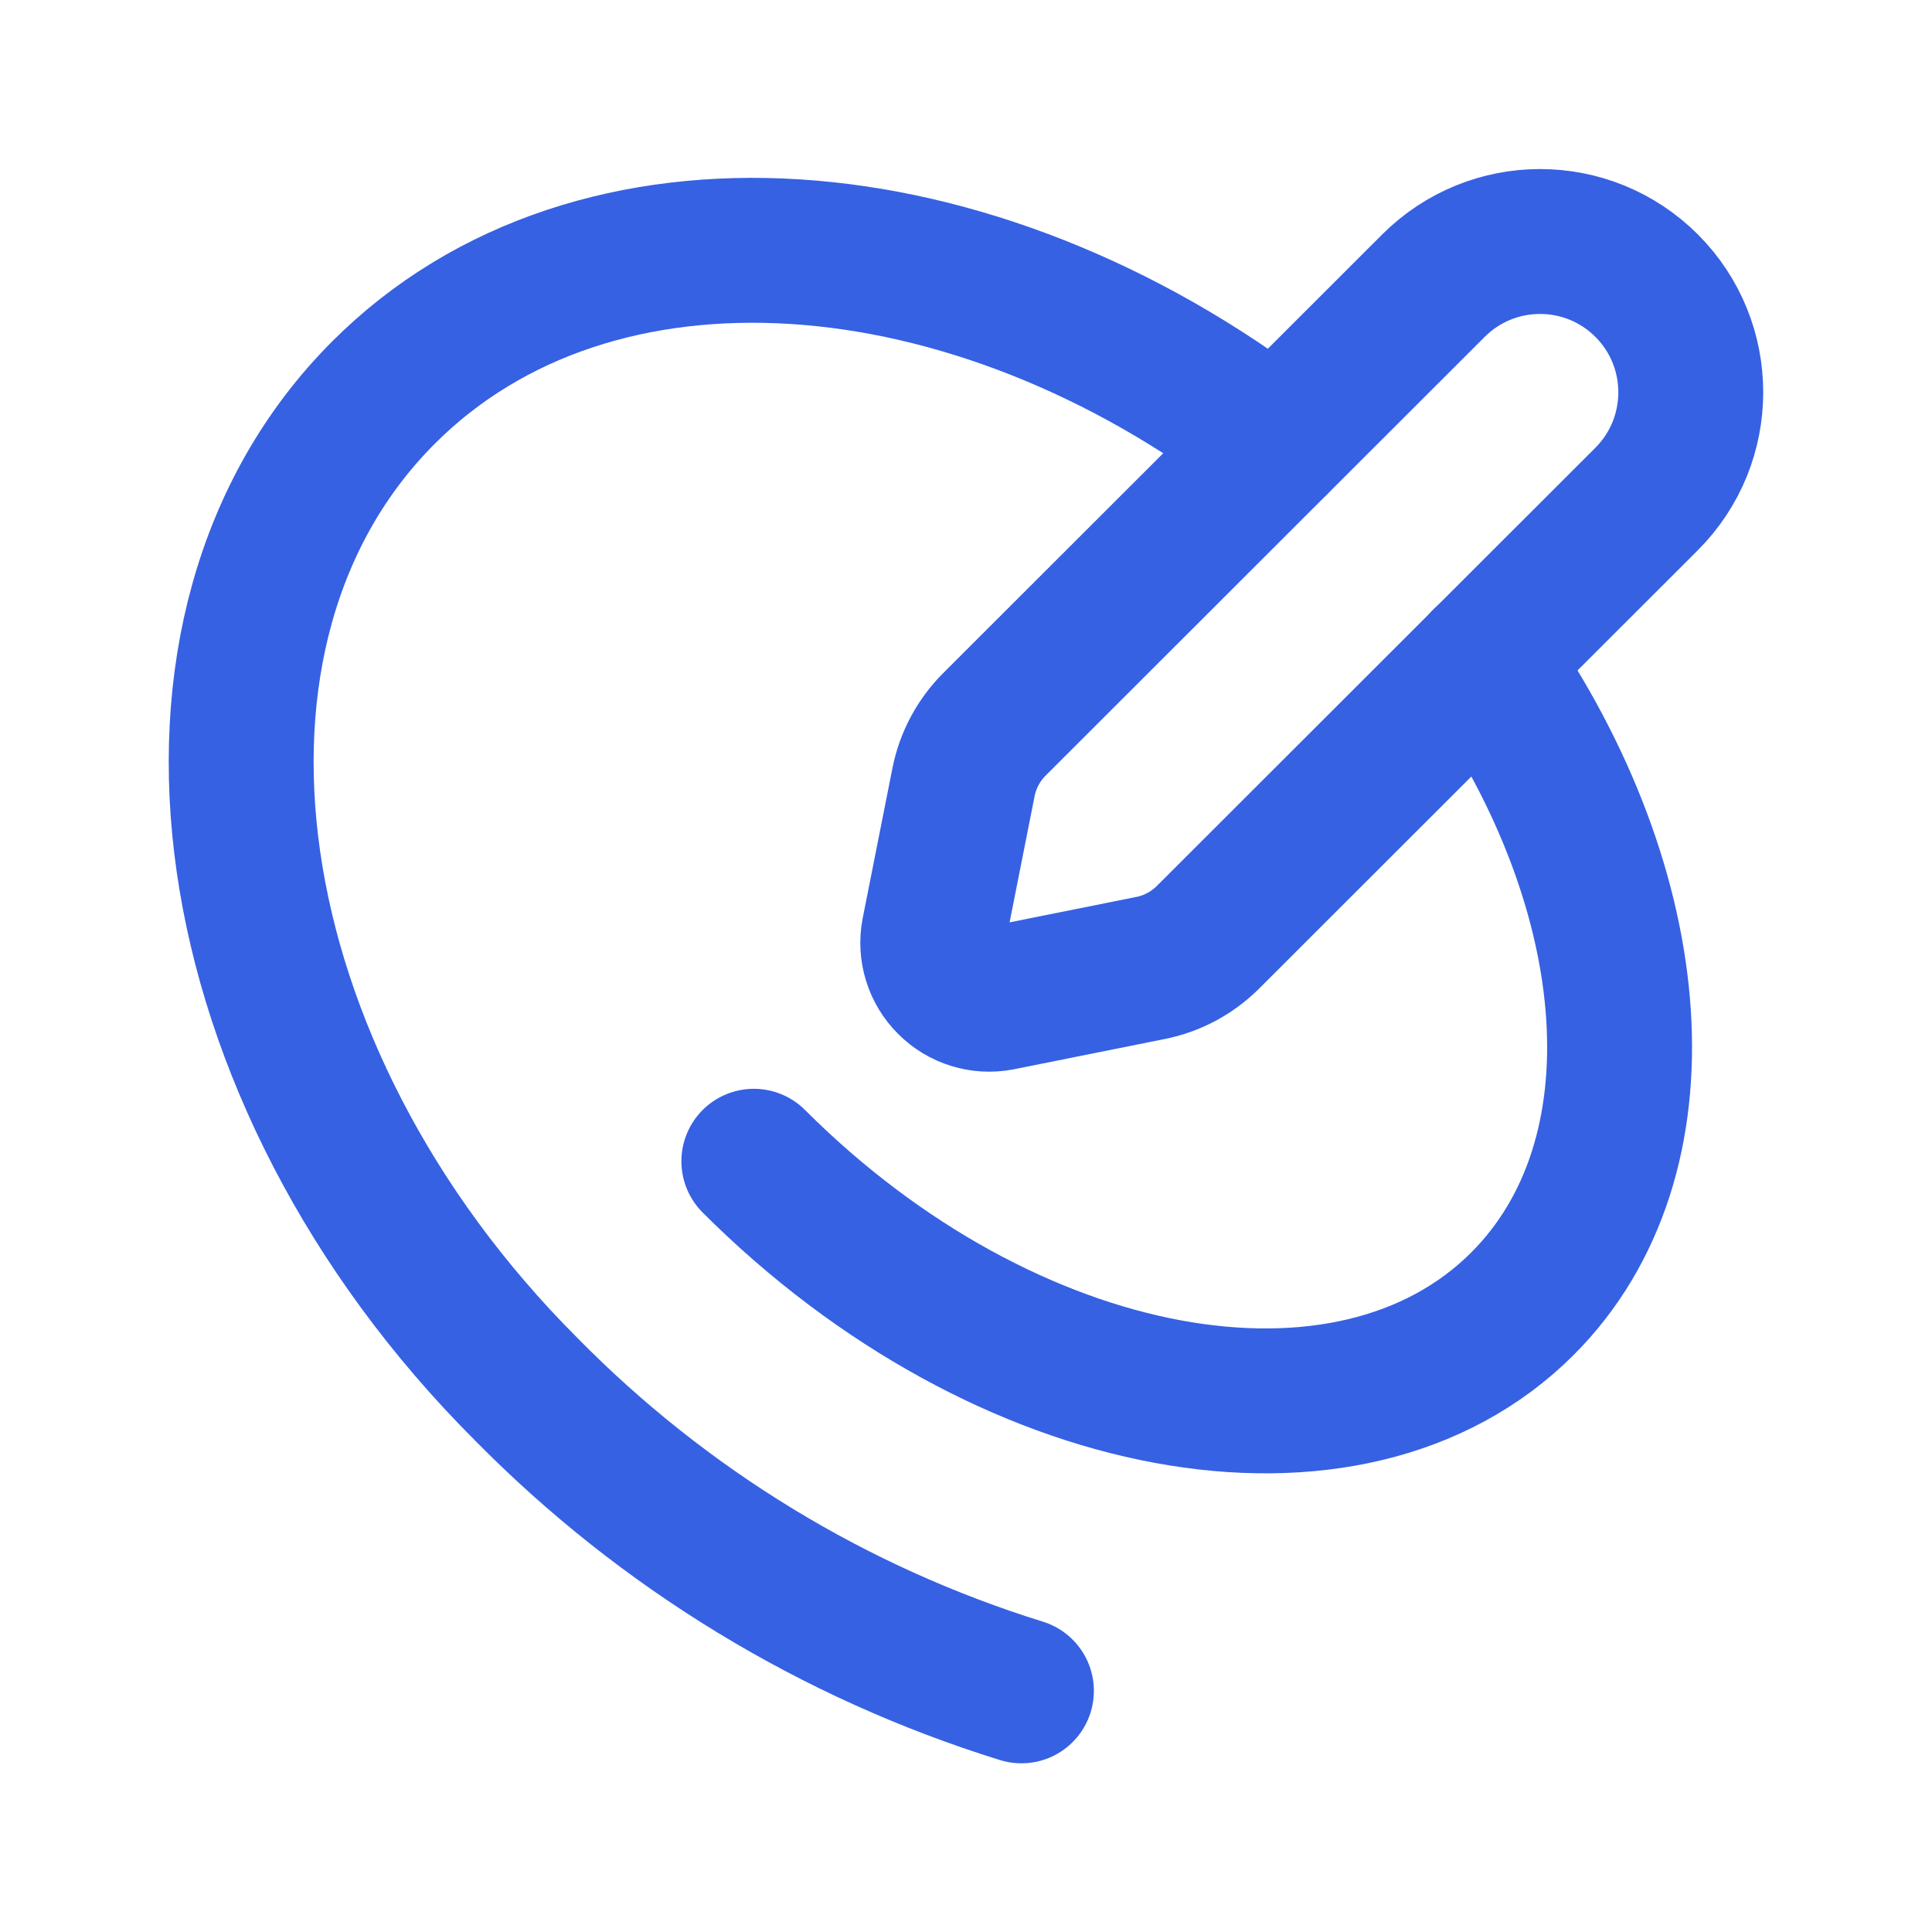
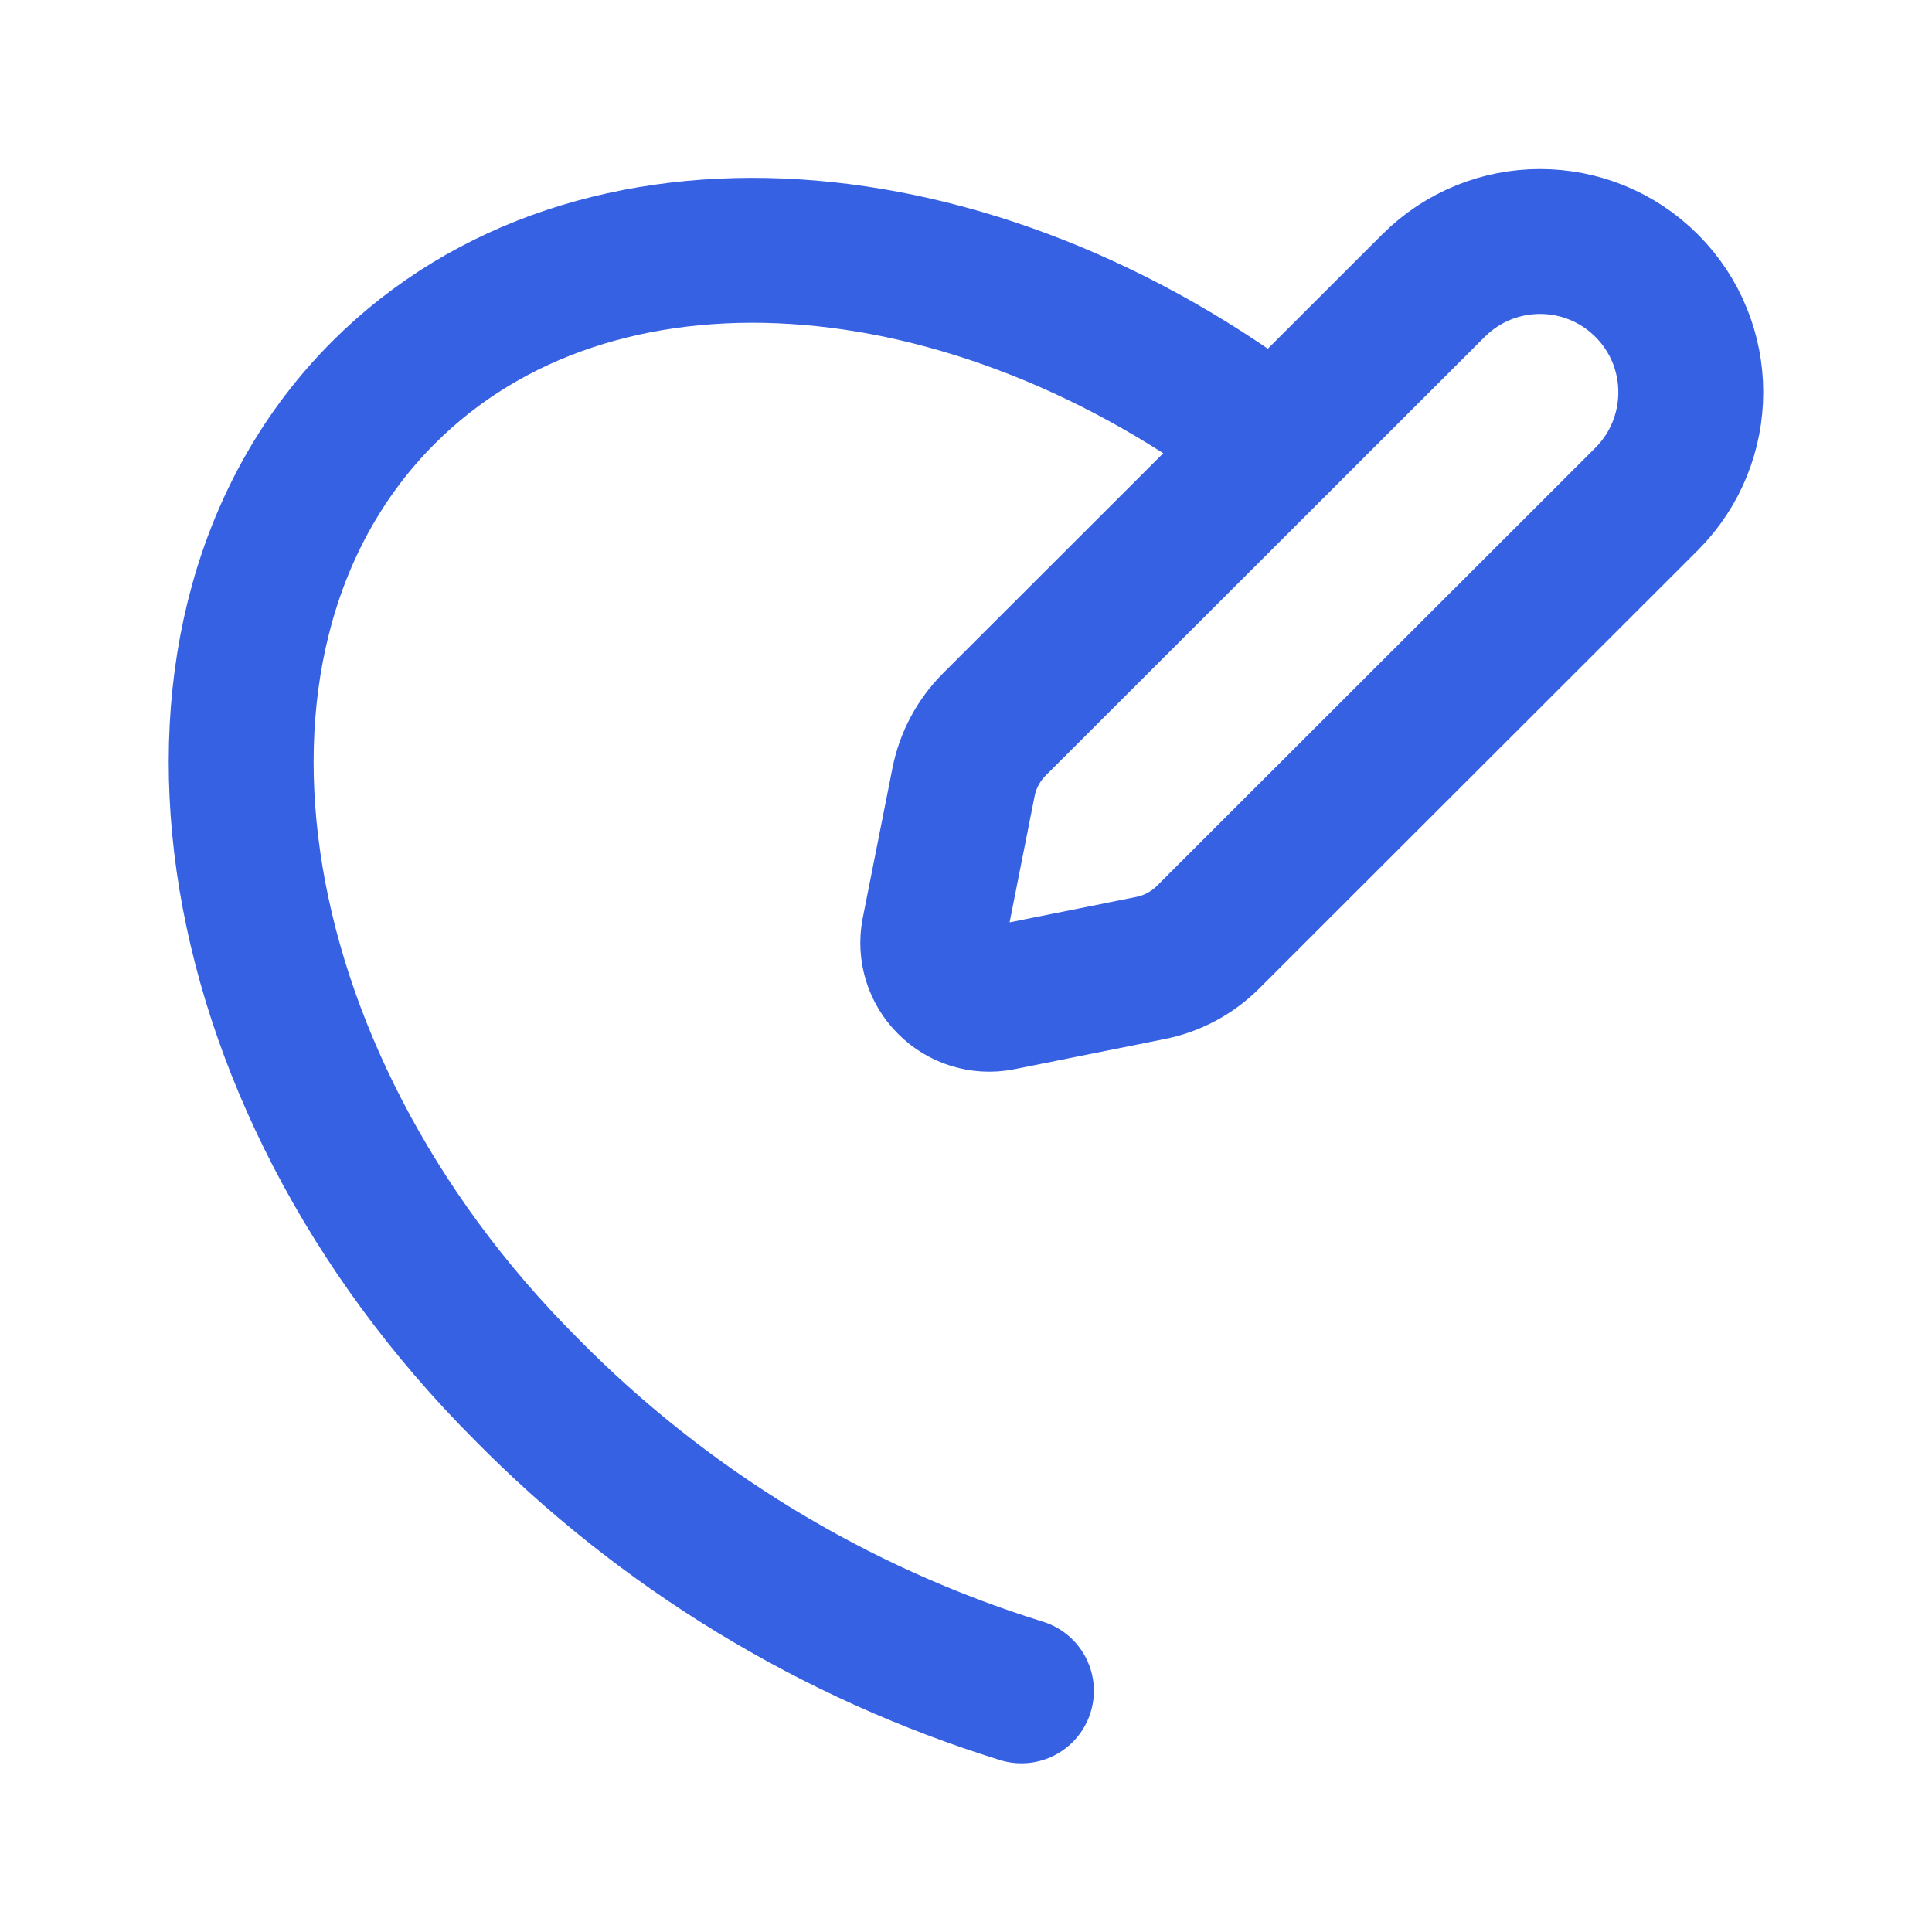
<svg xmlns="http://www.w3.org/2000/svg" width="16" height="16" viewBox="0 0 16 16" fill="none">
  <path fill-rule="evenodd" clip-rule="evenodd" d="M8.279 8.267L9.525 8.017C9.705 7.982 9.87 7.894 10.001 7.765L13.637 4.132C14.124 3.644 14.124 2.853 13.637 2.366V2.366C13.149 1.878 12.359 1.878 11.871 2.366L8.235 5.999C8.105 6.129 8.016 6.295 7.98 6.475L7.733 7.721C7.704 7.872 7.752 8.029 7.862 8.138C7.971 8.248 8.128 8.296 8.279 8.267Z" stroke="#3661E3" stroke-width="1.2" stroke-linecap="round" stroke-linejoin="round" />
-   <path d="M6.243 9.617C8.326 11.7 11.178 12.228 12.609 10.796C13.814 9.59 13.627 7.381 12.296 5.47" stroke="#3661E3" stroke-width="1.2" stroke-linecap="round" stroke-linejoin="round" />
  <path d="M10.561 3.673C8.055 1.745 4.922 1.505 3.177 3.25C1.223 5.204 1.751 8.898 4.356 11.503C5.496 12.662 6.906 13.521 8.459 14.003" stroke="#3661E3" stroke-width="1.2" stroke-linecap="round" stroke-linejoin="round" />
</svg>